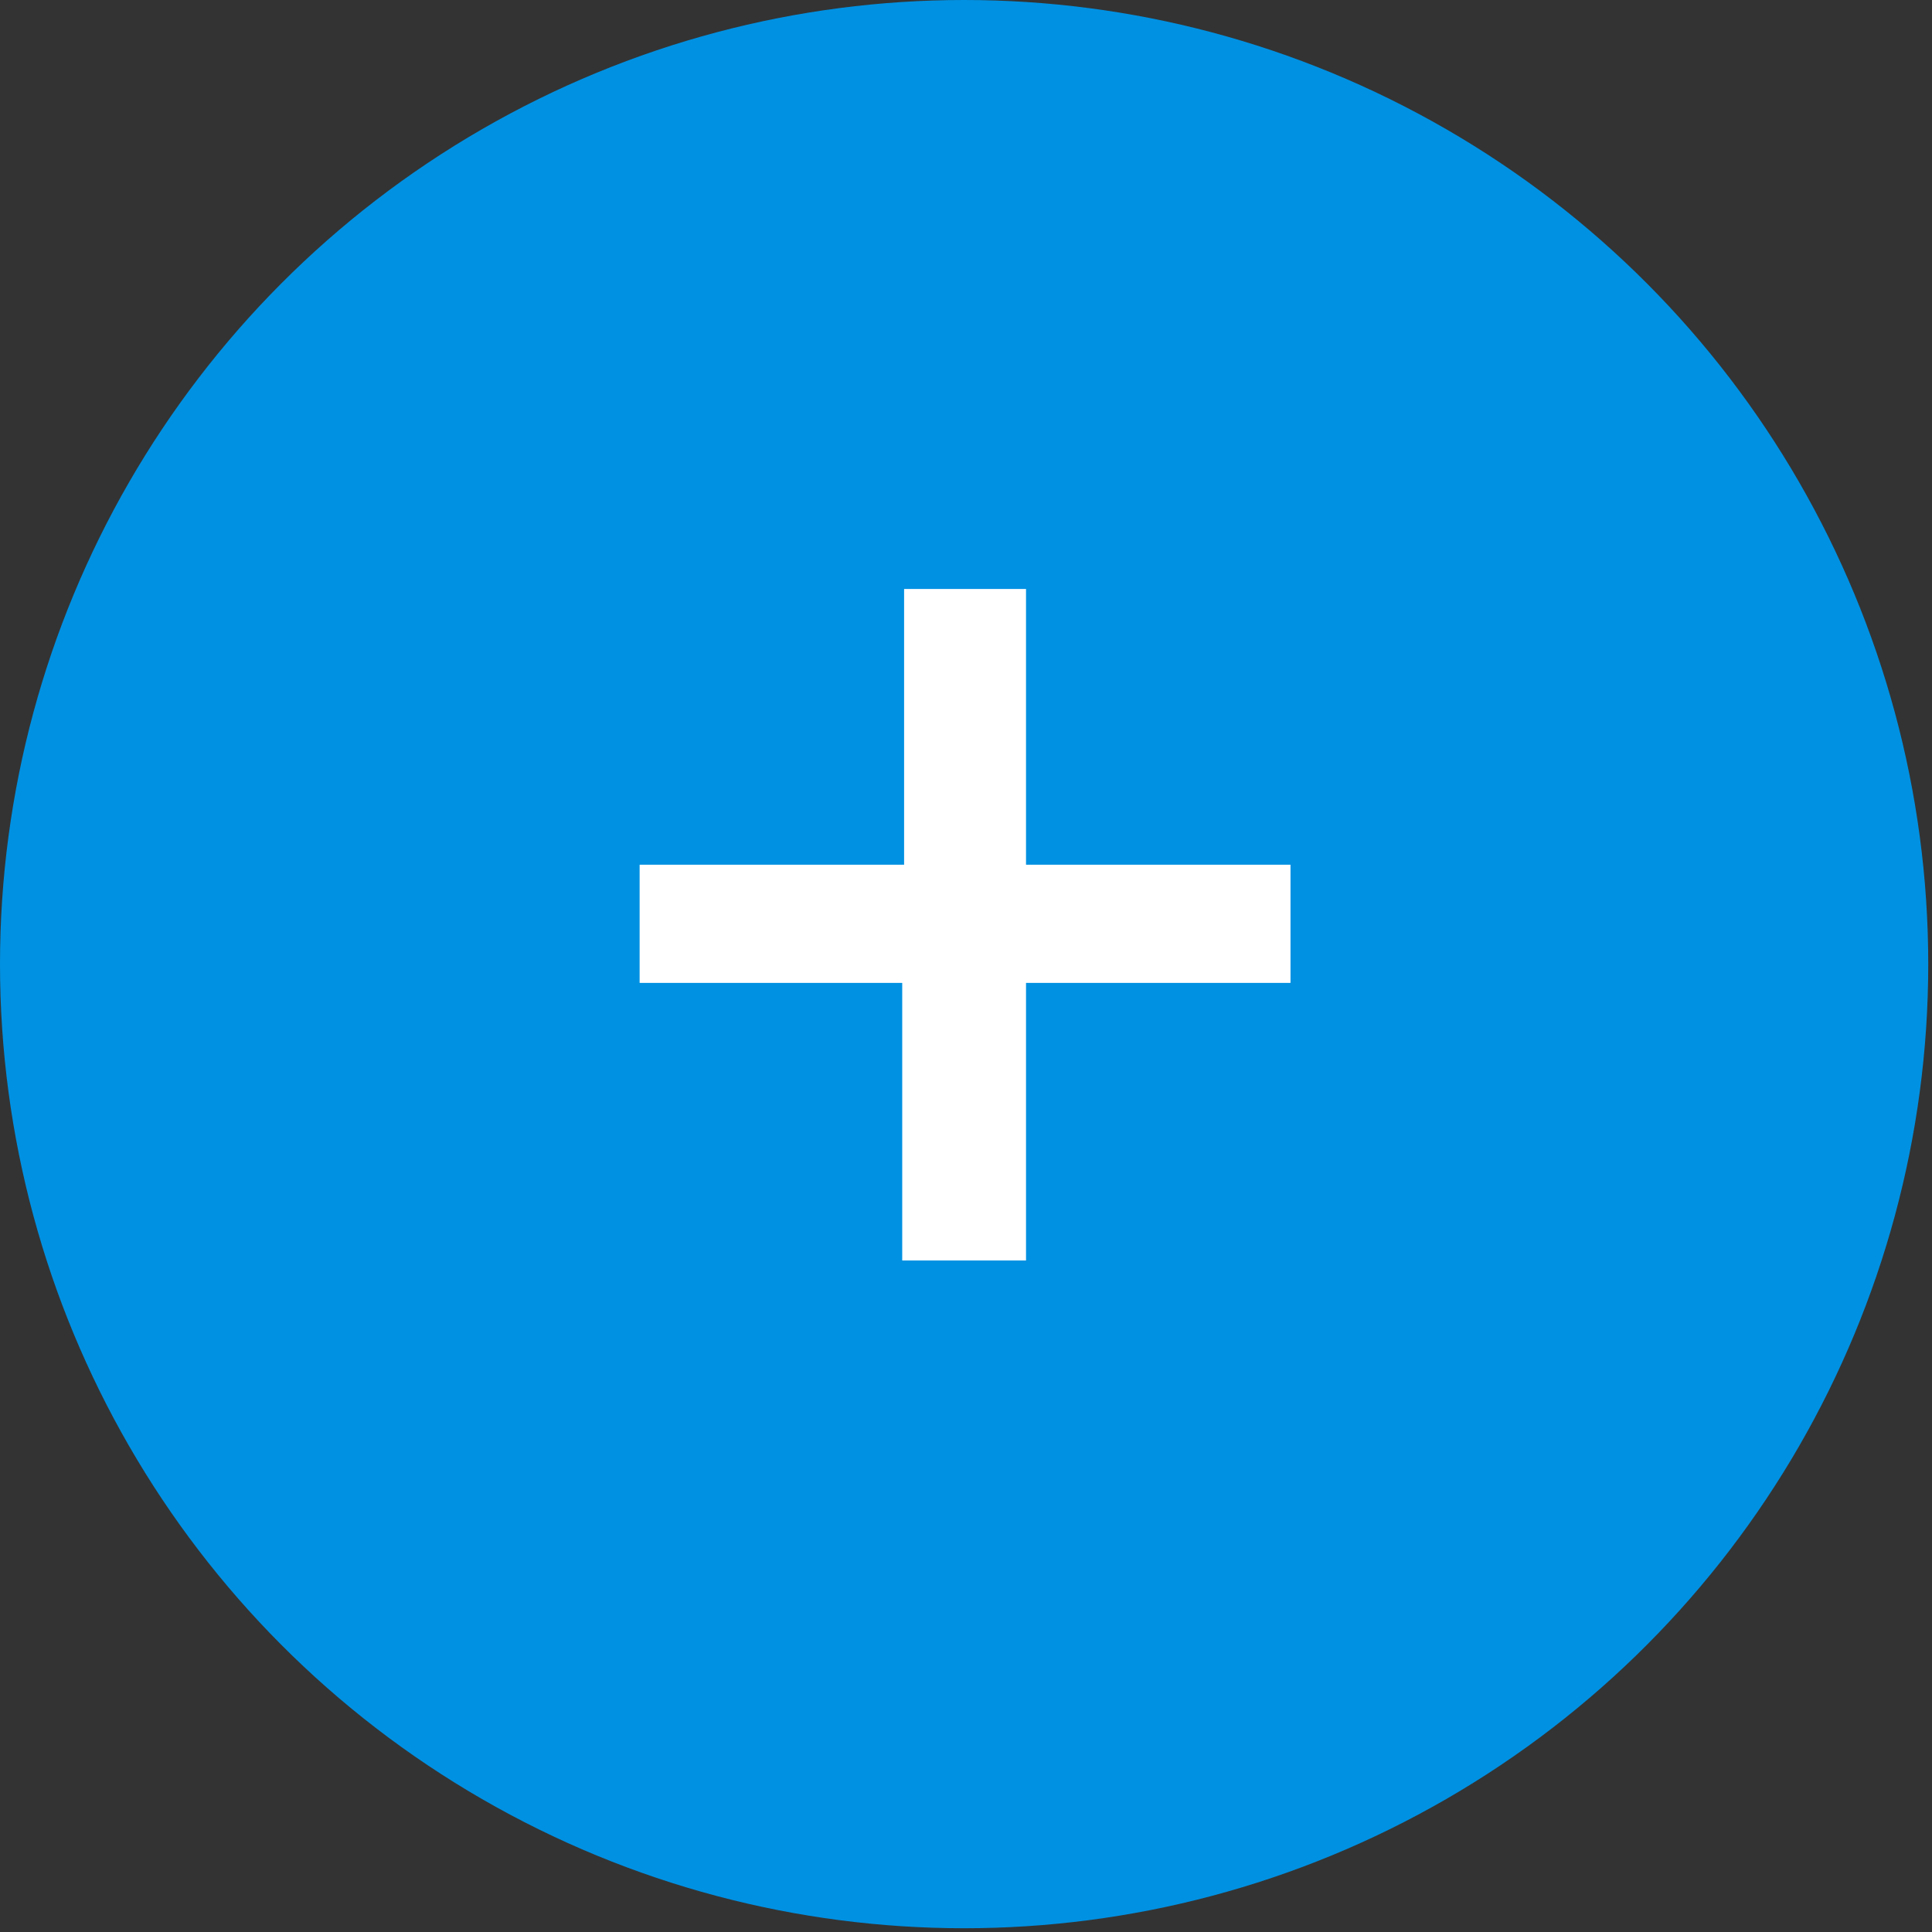
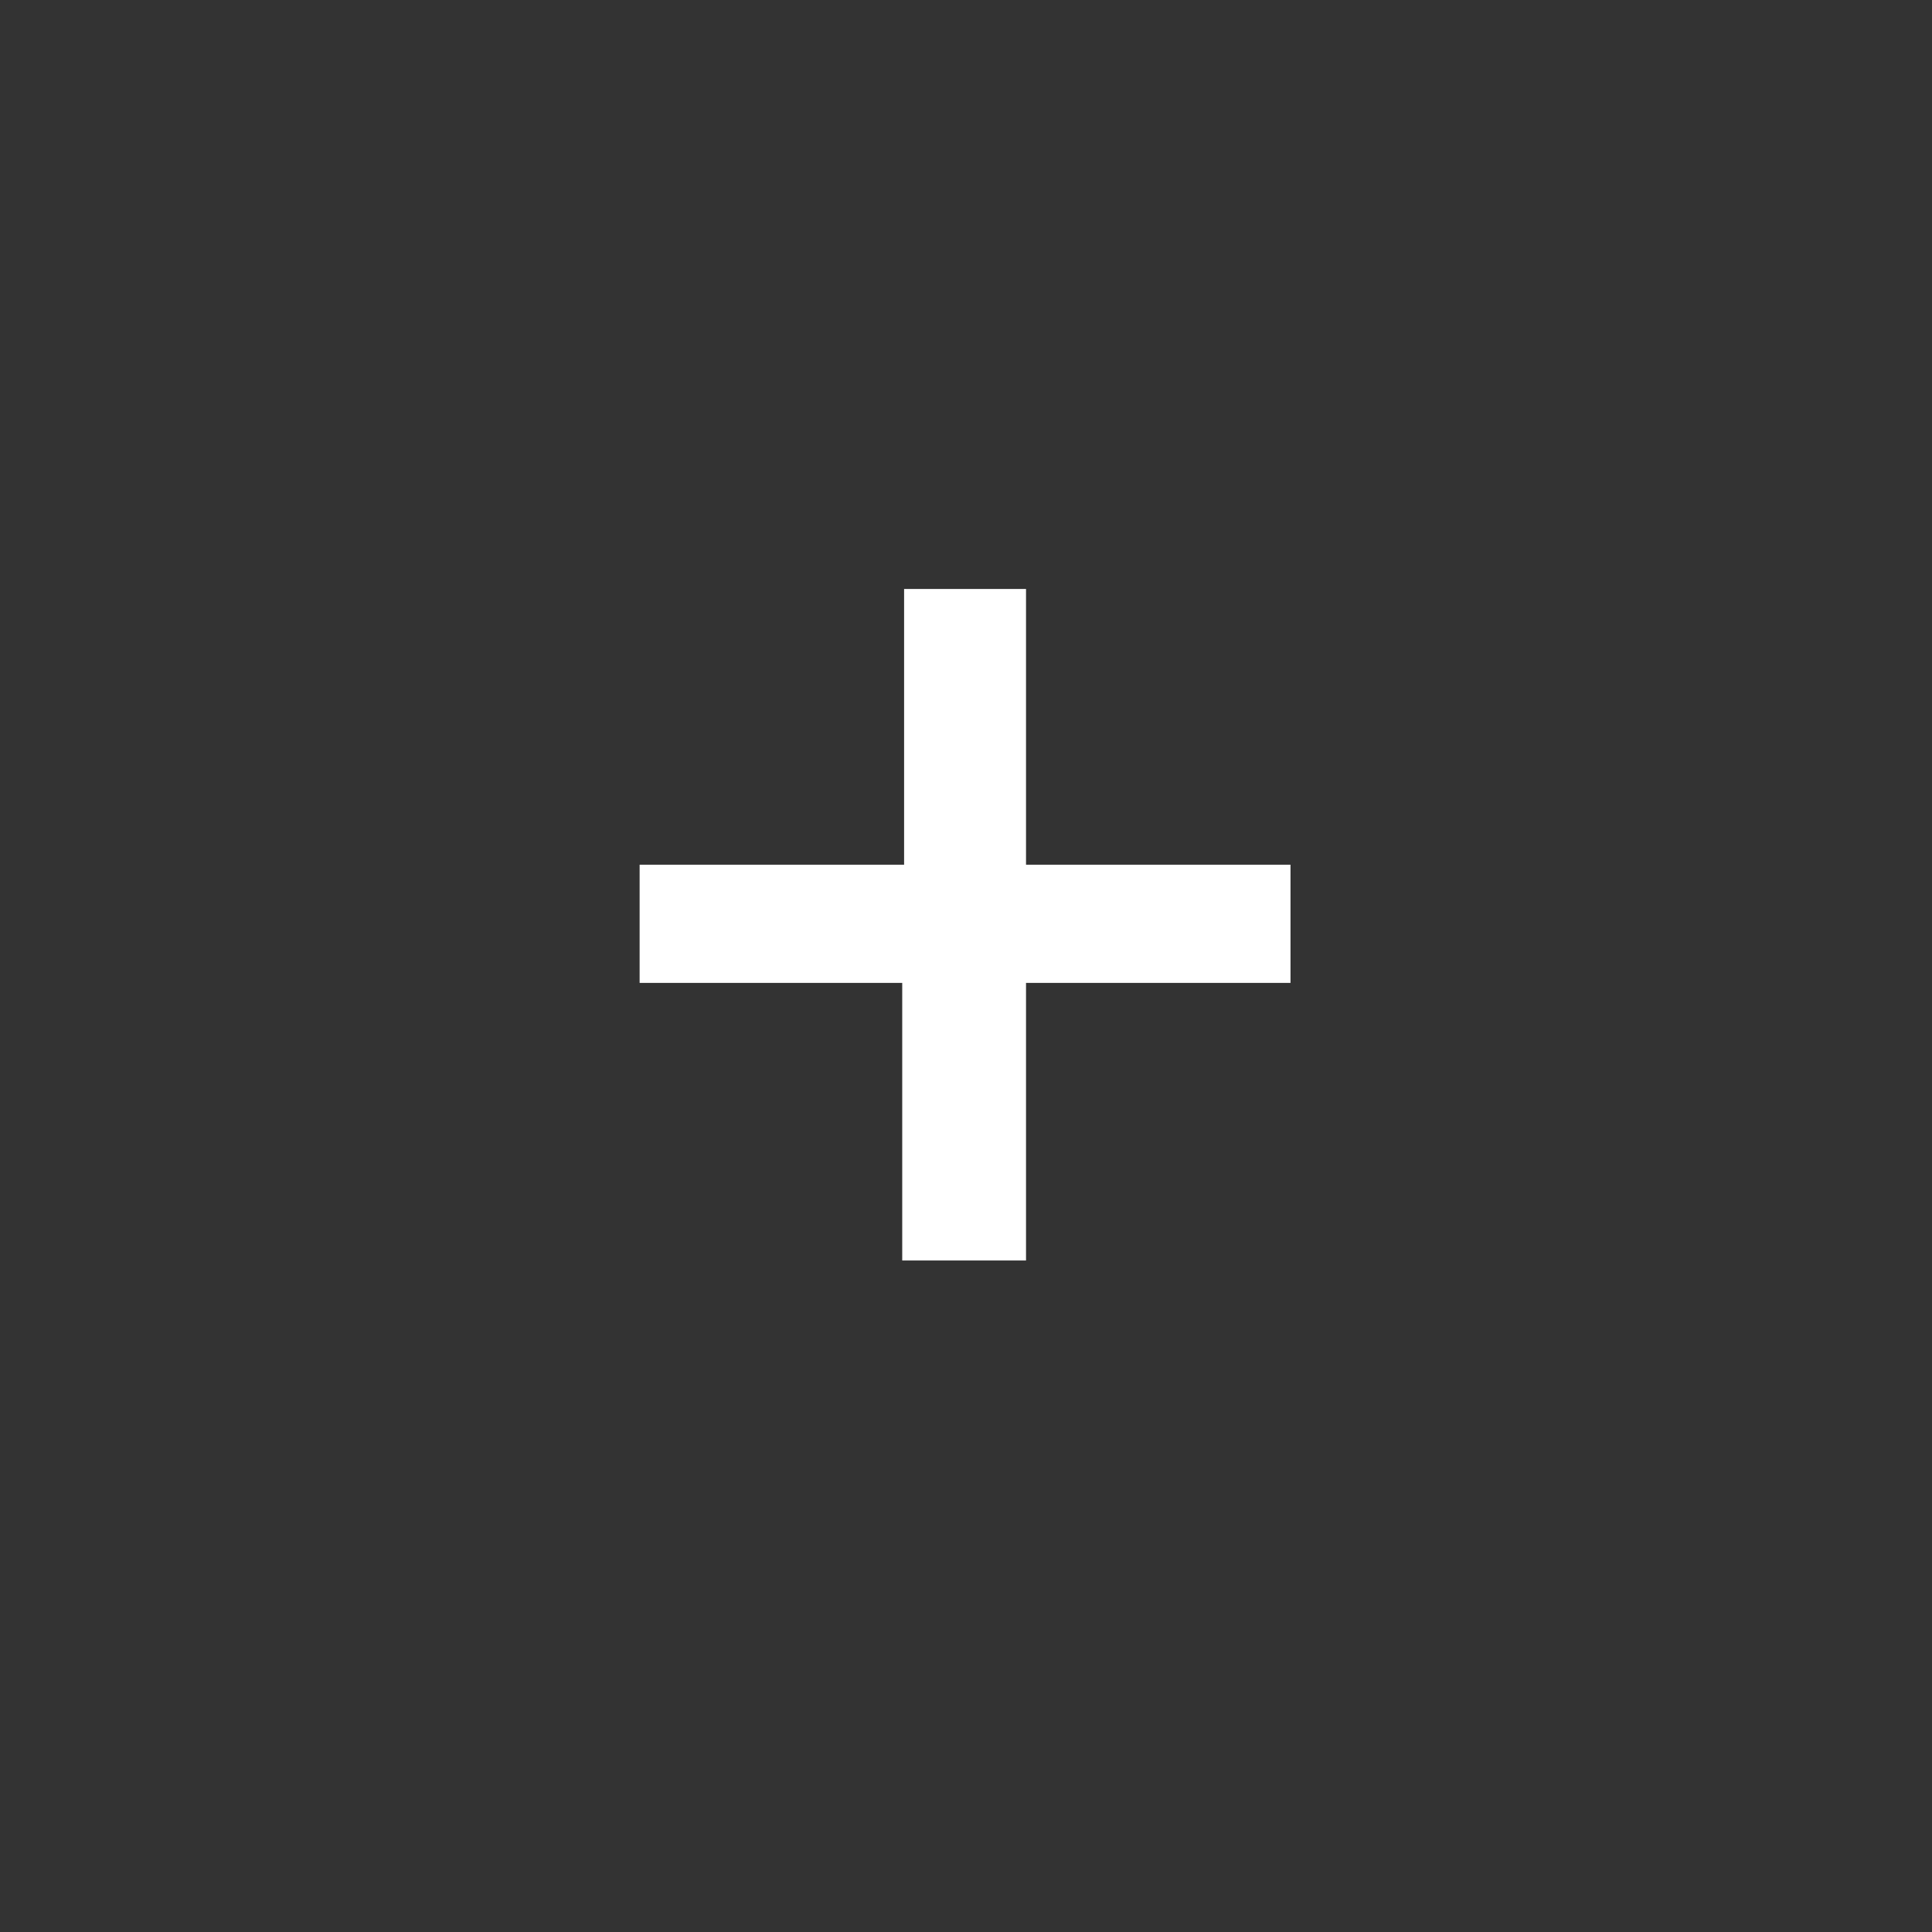
<svg xmlns="http://www.w3.org/2000/svg" id="レイヤー_1" x="0px" y="0px" viewBox="0 0 103 103" style="enable-background:new 0 0 103 103;" xml:space="preserve">
  <rect x="0" y="0" width="103" height="103" fill="#333333" stroke="none" />
  <style type="text/css"> .st0{fill:#0091E2;} .st1{fill:#FFFFFF;} </style>
  <g>
    <g>
-       <circle class="st0" cx="51.4" cy="51.4" r="51.4" />
-     </g>
+       </g>
    <g>
      <path class="st1" d="M48.1,31.4h6.6v14.7h14.1v6.3H54.7v14.8h-6.6V52.4H34.1v-6.3h14.1V31.4z" />
    </g>
  </g>
</svg>